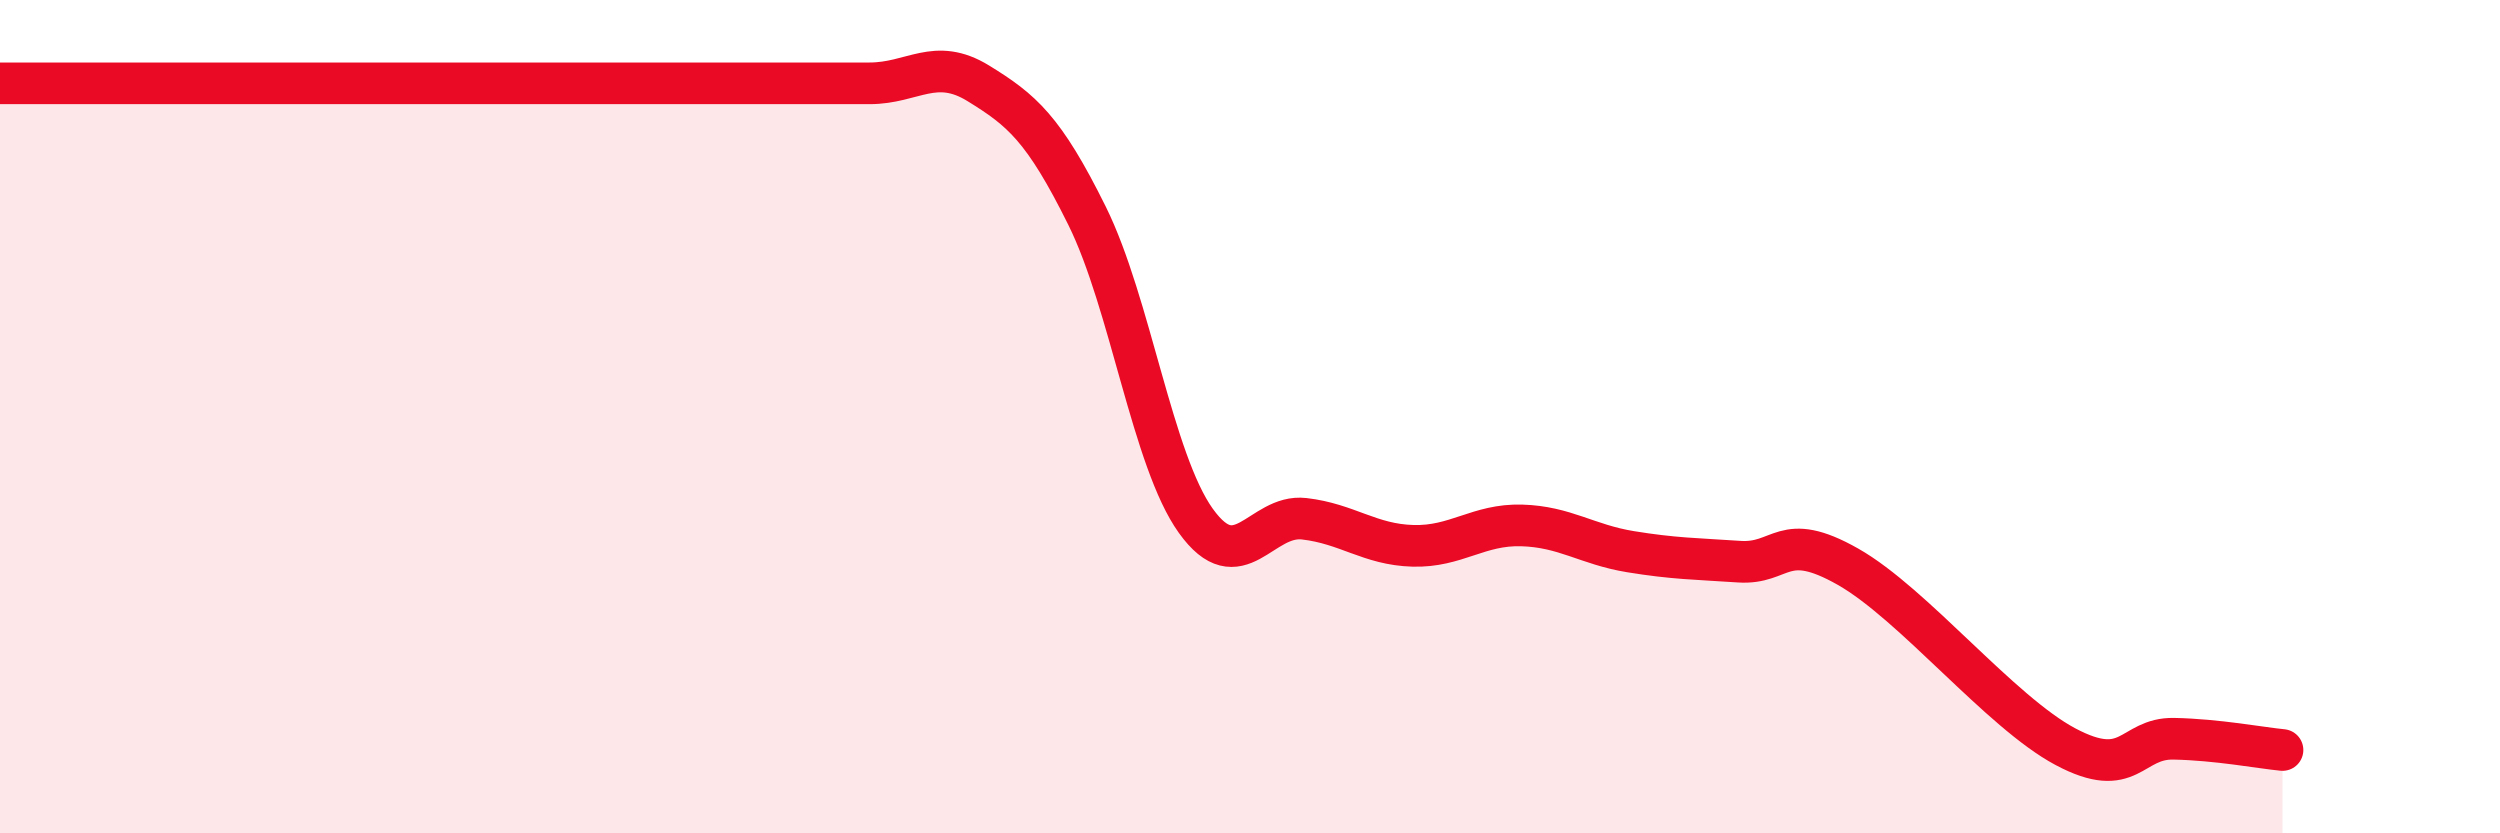
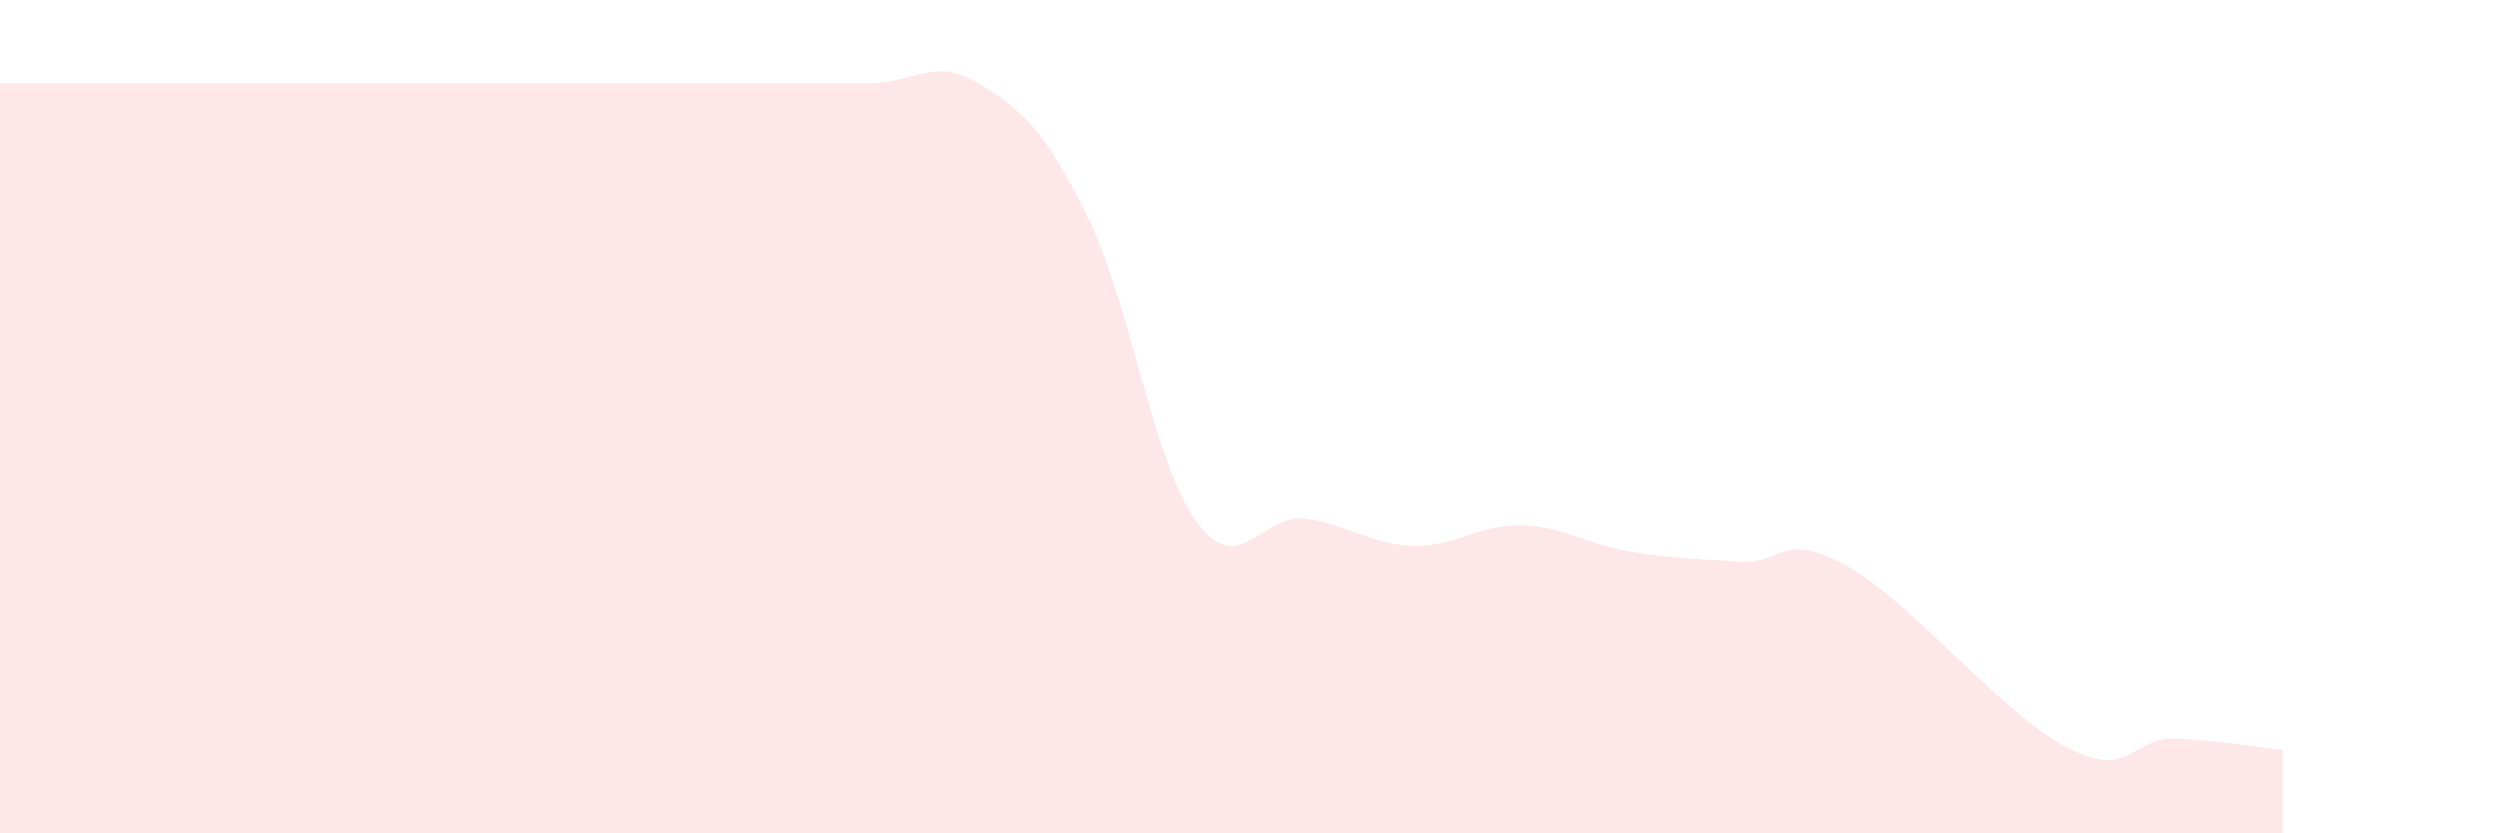
<svg xmlns="http://www.w3.org/2000/svg" width="60" height="20" viewBox="0 0 60 20">
  <path d="M 0,2 C 0.52,2 1.57,2 2.61,2 C 3.65,2 4.18,2 5.22,2 C 6.26,2 6.79,2 7.83,2 C 8.87,2 9.39,2 10.43,2 C 11.47,2 12,2 13.04,2 C 14.08,2 14.61,2 15.65,2 C 16.69,2 17.22,2 18.26,2 C 19.3,2 19.83,2 20.87,2 C 21.91,2 22.44,1.36 23.48,2 C 24.52,2.64 25.05,3.08 26.09,5.18 C 27.13,7.28 27.66,11.05 28.7,12.5 C 29.74,13.95 30.26,12.33 31.3,12.45 C 32.34,12.57 32.87,13.07 33.91,13.1 C 34.95,13.13 35.48,12.58 36.52,12.61 C 37.56,12.64 38.09,13.07 39.13,13.24 C 40.17,13.41 40.7,13.41 41.74,13.48 C 42.78,13.55 42.78,12.71 44.35,13.6 C 45.92,14.49 48.01,17.09 49.57,17.92 C 51.13,18.75 51.13,17.71 52.17,17.73 C 53.21,17.75 54.26,17.95 54.78,18L54.78 20L0 20Z" fill="#EB0A25" opacity="0.1" stroke-linecap="round" stroke-linejoin="round" />
-   <path d="M 0,2 C 0.52,2 1.57,2 2.61,2 C 3.65,2 4.18,2 5.22,2 C 6.26,2 6.79,2 7.83,2 C 8.87,2 9.39,2 10.43,2 C 11.47,2 12,2 13.04,2 C 14.08,2 14.61,2 15.65,2 C 16.69,2 17.22,2 18.26,2 C 19.3,2 19.83,2 20.87,2 C 21.91,2 22.44,1.36 23.48,2 C 24.52,2.64 25.05,3.08 26.09,5.18 C 27.13,7.28 27.66,11.05 28.7,12.5 C 29.74,13.95 30.26,12.33 31.3,12.45 C 32.34,12.57 32.87,13.07 33.91,13.1 C 34.95,13.13 35.48,12.58 36.52,12.61 C 37.56,12.64 38.09,13.07 39.13,13.24 C 40.17,13.41 40.7,13.41 41.74,13.48 C 42.78,13.55 42.78,12.71 44.35,13.6 C 45.92,14.49 48.01,17.09 49.57,17.92 C 51.13,18.75 51.13,17.71 52.17,17.73 C 53.21,17.75 54.26,17.95 54.78,18" stroke="#EB0A25" stroke-width="1" fill="none" stroke-linecap="round" stroke-linejoin="round" />
</svg>